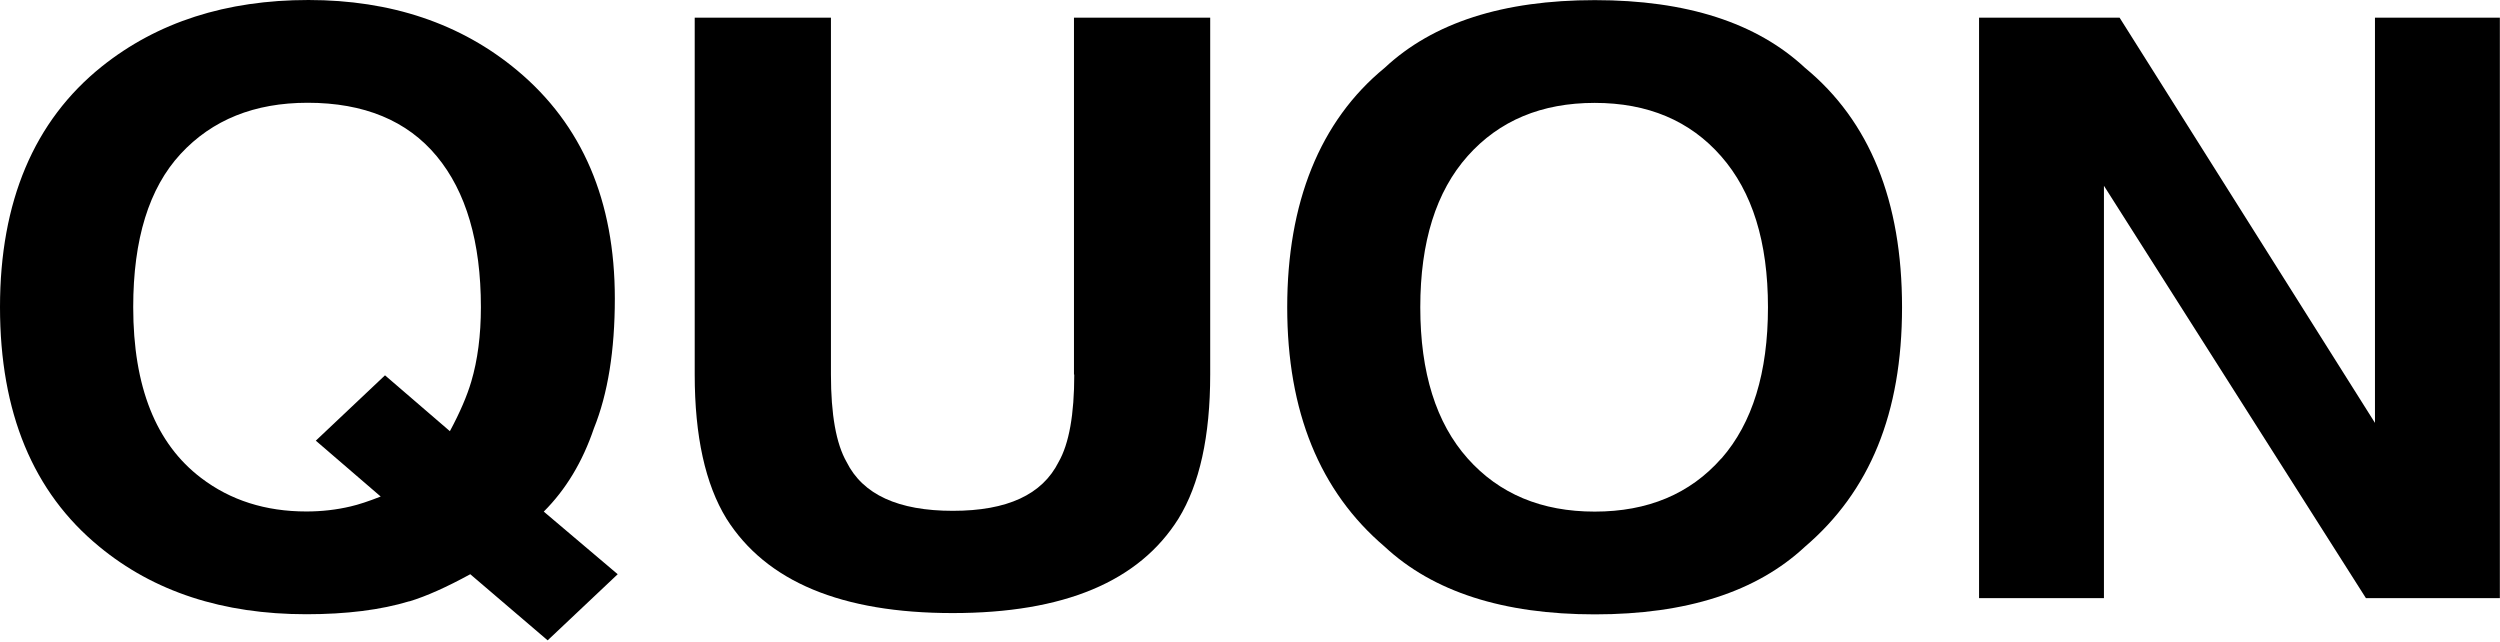
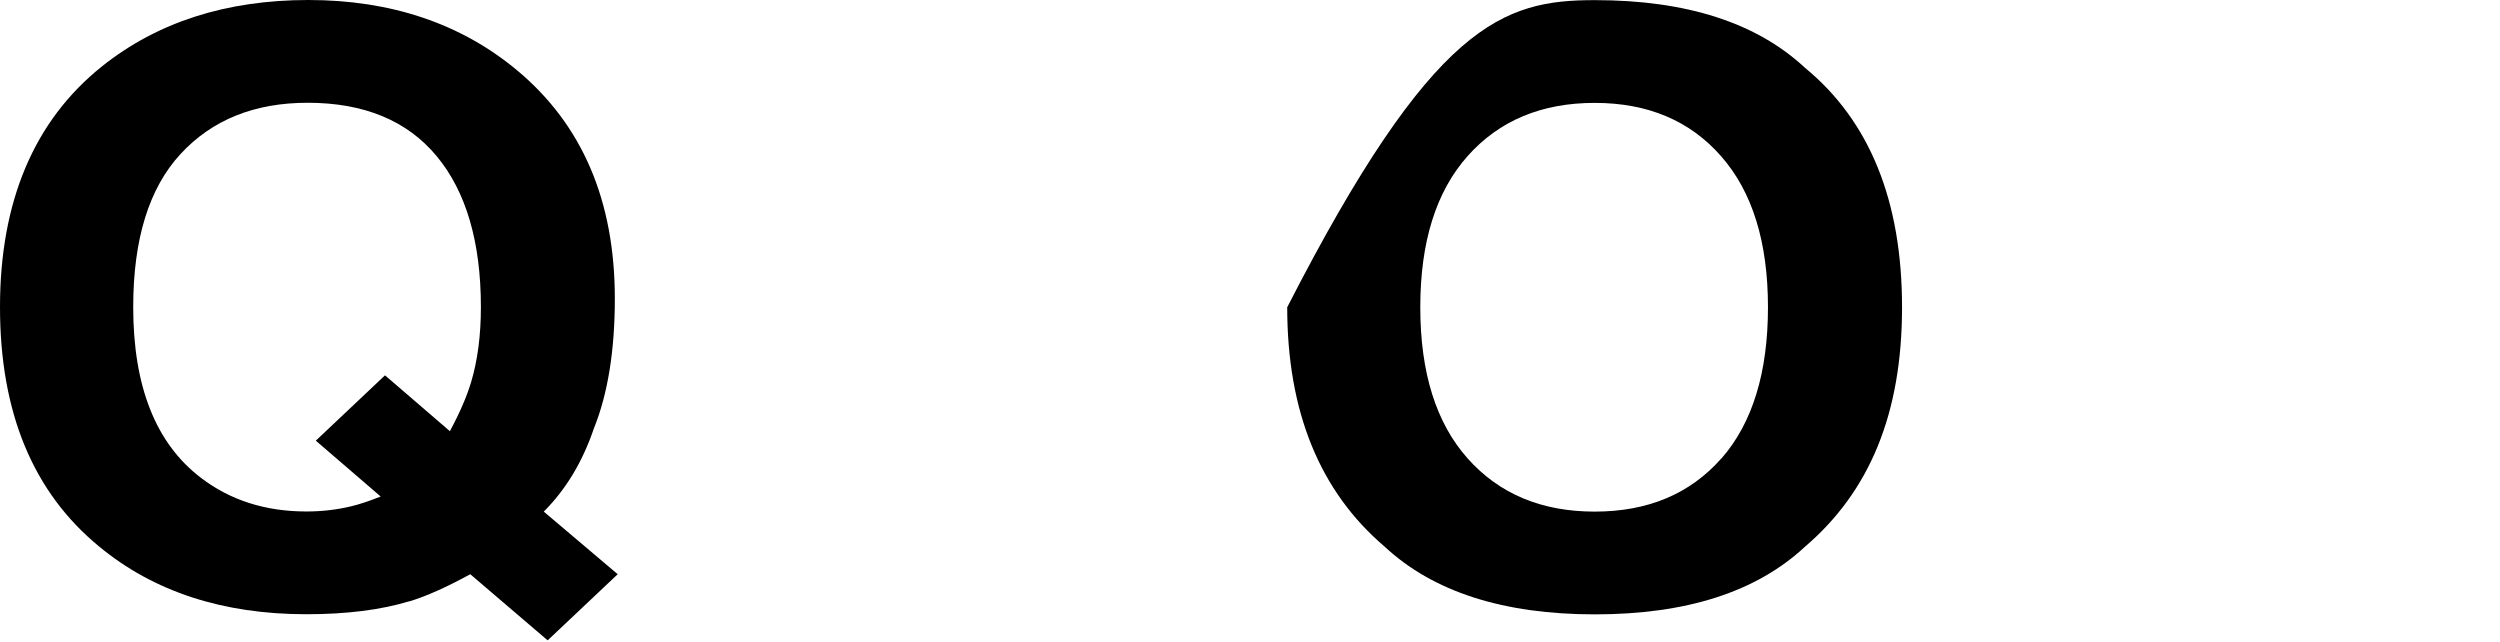
<svg xmlns="http://www.w3.org/2000/svg" width="576" height="148" viewBox="0 0 576 148" fill="none">
  <path d="M94.328 138.527C87.713 140.533 79.808 141.52 70.58 141.52C51.331 141.52 35.422 136.312 22.854 125.926C7.607 113.414 -4.25015e-06 95.035 0 70.76C4.25015e-06 46.485 7.806 27.867 23.45 15.325C36.216 5.118 52.092 -3.31488e-06 71.076 0C90.061 3.31488e-06 106.234 5.418 119.199 16.253C134.182 28.765 141.657 46.276 141.657 68.785C141.657 80.698 140.069 90.695 136.828 98.717C134.215 106.41 130.378 112.785 125.285 117.874L142.318 132.301L126.178 147.537L108.351 132.301C102.927 135.265 98.263 137.36 94.328 138.557V138.527ZM87.713 114.402L72.763 101.531L88.705 86.475L103.654 99.346C106.003 94.975 107.623 91.174 108.582 87.912C110.038 83.003 110.798 77.285 110.798 70.76C110.798 55.764 107.392 44.15 100.612 35.979C93.831 27.807 83.909 23.677 70.878 23.677C58.641 23.677 48.884 27.598 41.607 35.47C34.331 43.342 30.693 55.105 30.693 70.76C30.693 89.079 35.919 102.219 46.337 110.121C53.084 115.27 61.187 117.844 70.58 117.844C74.119 117.844 77.526 117.455 80.8 116.677C82.619 116.257 84.901 115.509 87.713 114.402Z" fill="black" />
-   <path d="M247.443 86.295L247.443 4.071L278.831 4.071L278.831 86.295C278.831 100.513 276.383 111.588 271.521 119.49C262.426 134.007 245.095 141.251 219.496 141.251C193.896 141.251 176.532 134.007 167.371 119.49C162.509 111.558 160.061 100.513 160.061 86.295L160.061 4.071L191.449 4.071L191.449 86.295C191.449 95.484 192.64 102.219 195.054 106.44C198.791 113.953 206.961 117.694 219.529 117.694C232.097 117.694 240.134 113.953 243.904 106.44C246.319 102.219 247.509 95.484 247.509 86.295H247.443Z" fill="black" />
-   <path d="M367.452 141.55C346.351 141.55 330.178 136.342 319.032 125.956C304.049 113.204 296.574 94.796 296.574 70.79C296.574 46.784 304.049 27.897 319.032 15.625C330.178 5.208 346.318 0.03 367.452 0.03C388.587 0.03 404.727 5.238 415.873 15.625C430.789 27.897 438.231 46.306 438.231 70.79C438.231 95.275 430.789 113.204 415.873 125.956C404.694 136.372 388.587 141.55 367.452 141.55ZM396.624 105.632C403.768 97.46 407.34 85.846 407.34 70.79C407.34 55.734 403.735 44.18 396.558 36.009C389.38 27.807 379.657 23.706 367.419 23.706C355.182 23.706 345.425 27.777 338.149 35.949C330.872 44.12 327.234 55.734 327.234 70.79C327.234 85.846 330.872 97.46 338.149 105.631C345.425 113.803 355.182 117.874 367.419 117.874C379.657 117.874 389.38 113.803 396.591 105.632H396.624Z" fill="black" />
-   <path d="M576 137.809H545.109L484.748 42.803L484.748 137.809H455.974L455.974 4.071L488.354 4.071L547.192 97.43L547.193 4.071L575.967 4.071V137.809H576Z" fill="black" />
+   <path d="M367.452 141.55C346.351 141.55 330.178 136.342 319.032 125.956C304.049 113.204 296.574 94.796 296.574 70.79C330.178 5.208 346.318 0.03 367.452 0.03C388.587 0.03 404.727 5.238 415.873 15.625C430.789 27.897 438.231 46.306 438.231 70.79C438.231 95.275 430.789 113.204 415.873 125.956C404.694 136.372 388.587 141.55 367.452 141.55ZM396.624 105.632C403.768 97.46 407.34 85.846 407.34 70.79C407.34 55.734 403.735 44.18 396.558 36.009C389.38 27.807 379.657 23.706 367.419 23.706C355.182 23.706 345.425 27.777 338.149 35.949C330.872 44.12 327.234 55.734 327.234 70.79C327.234 85.846 330.872 97.46 338.149 105.631C345.425 113.803 355.182 117.874 367.419 117.874C379.657 117.874 389.38 113.803 396.591 105.632H396.624Z" fill="black" />
</svg>